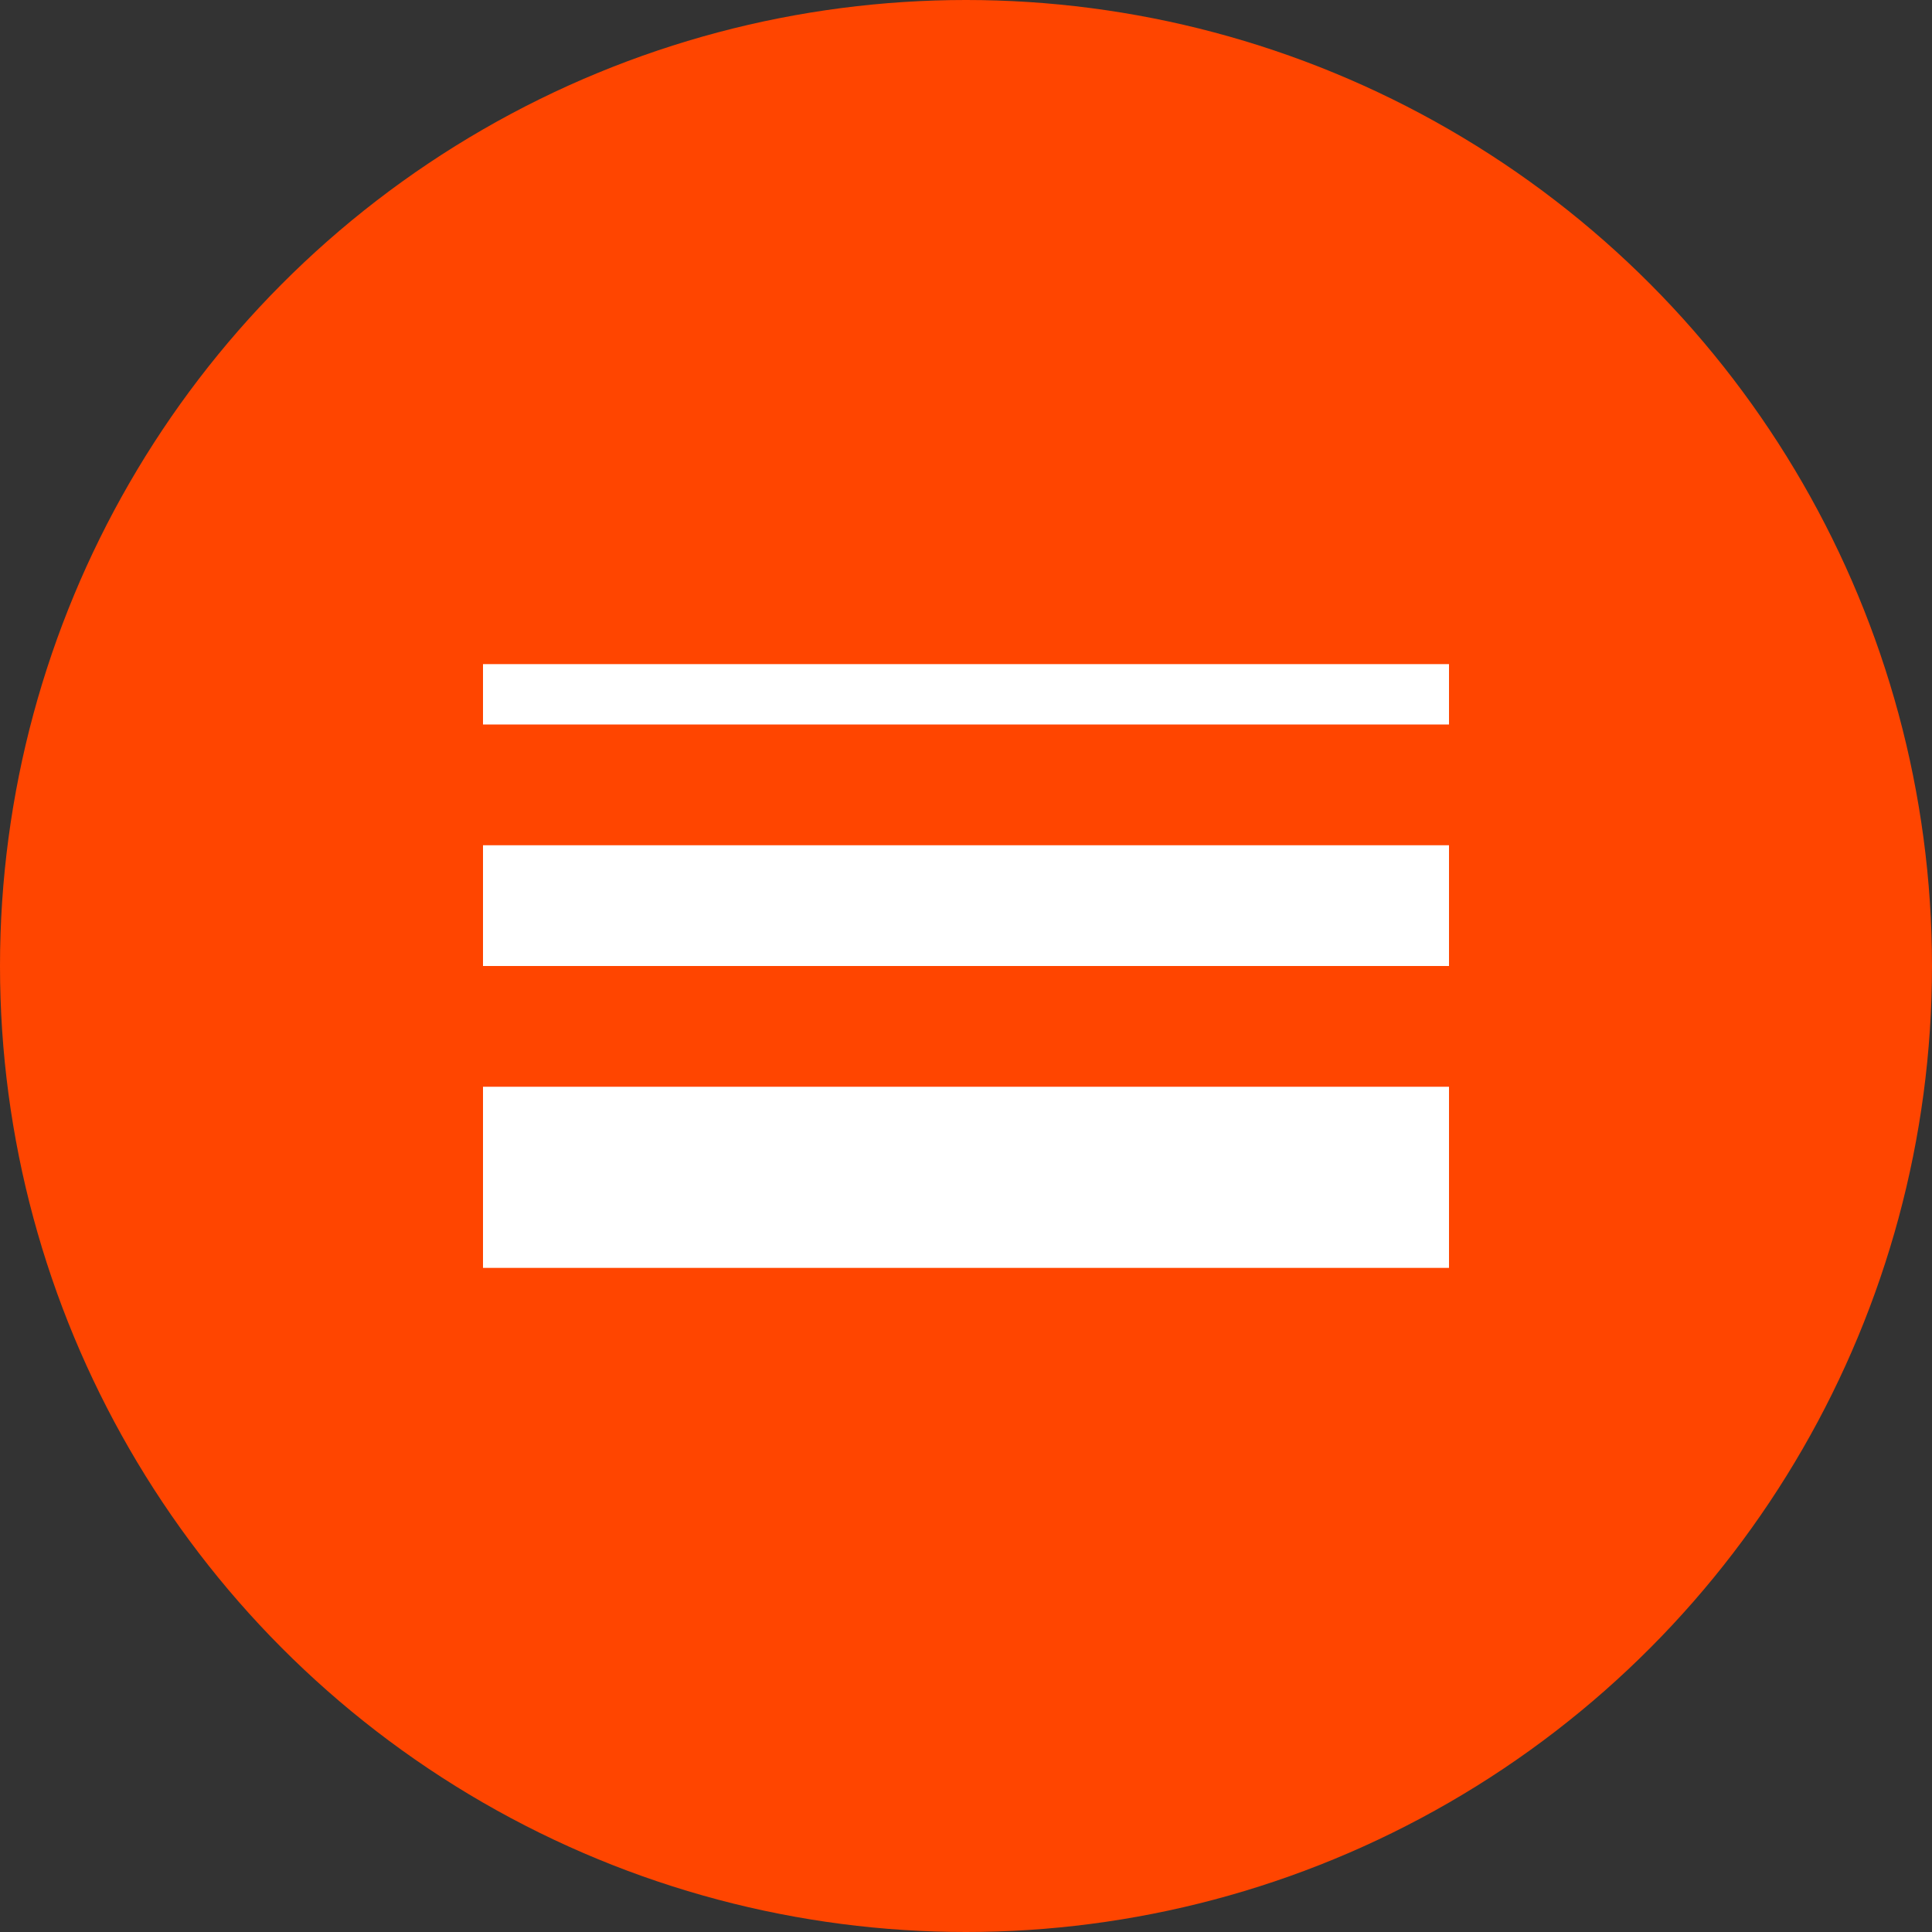
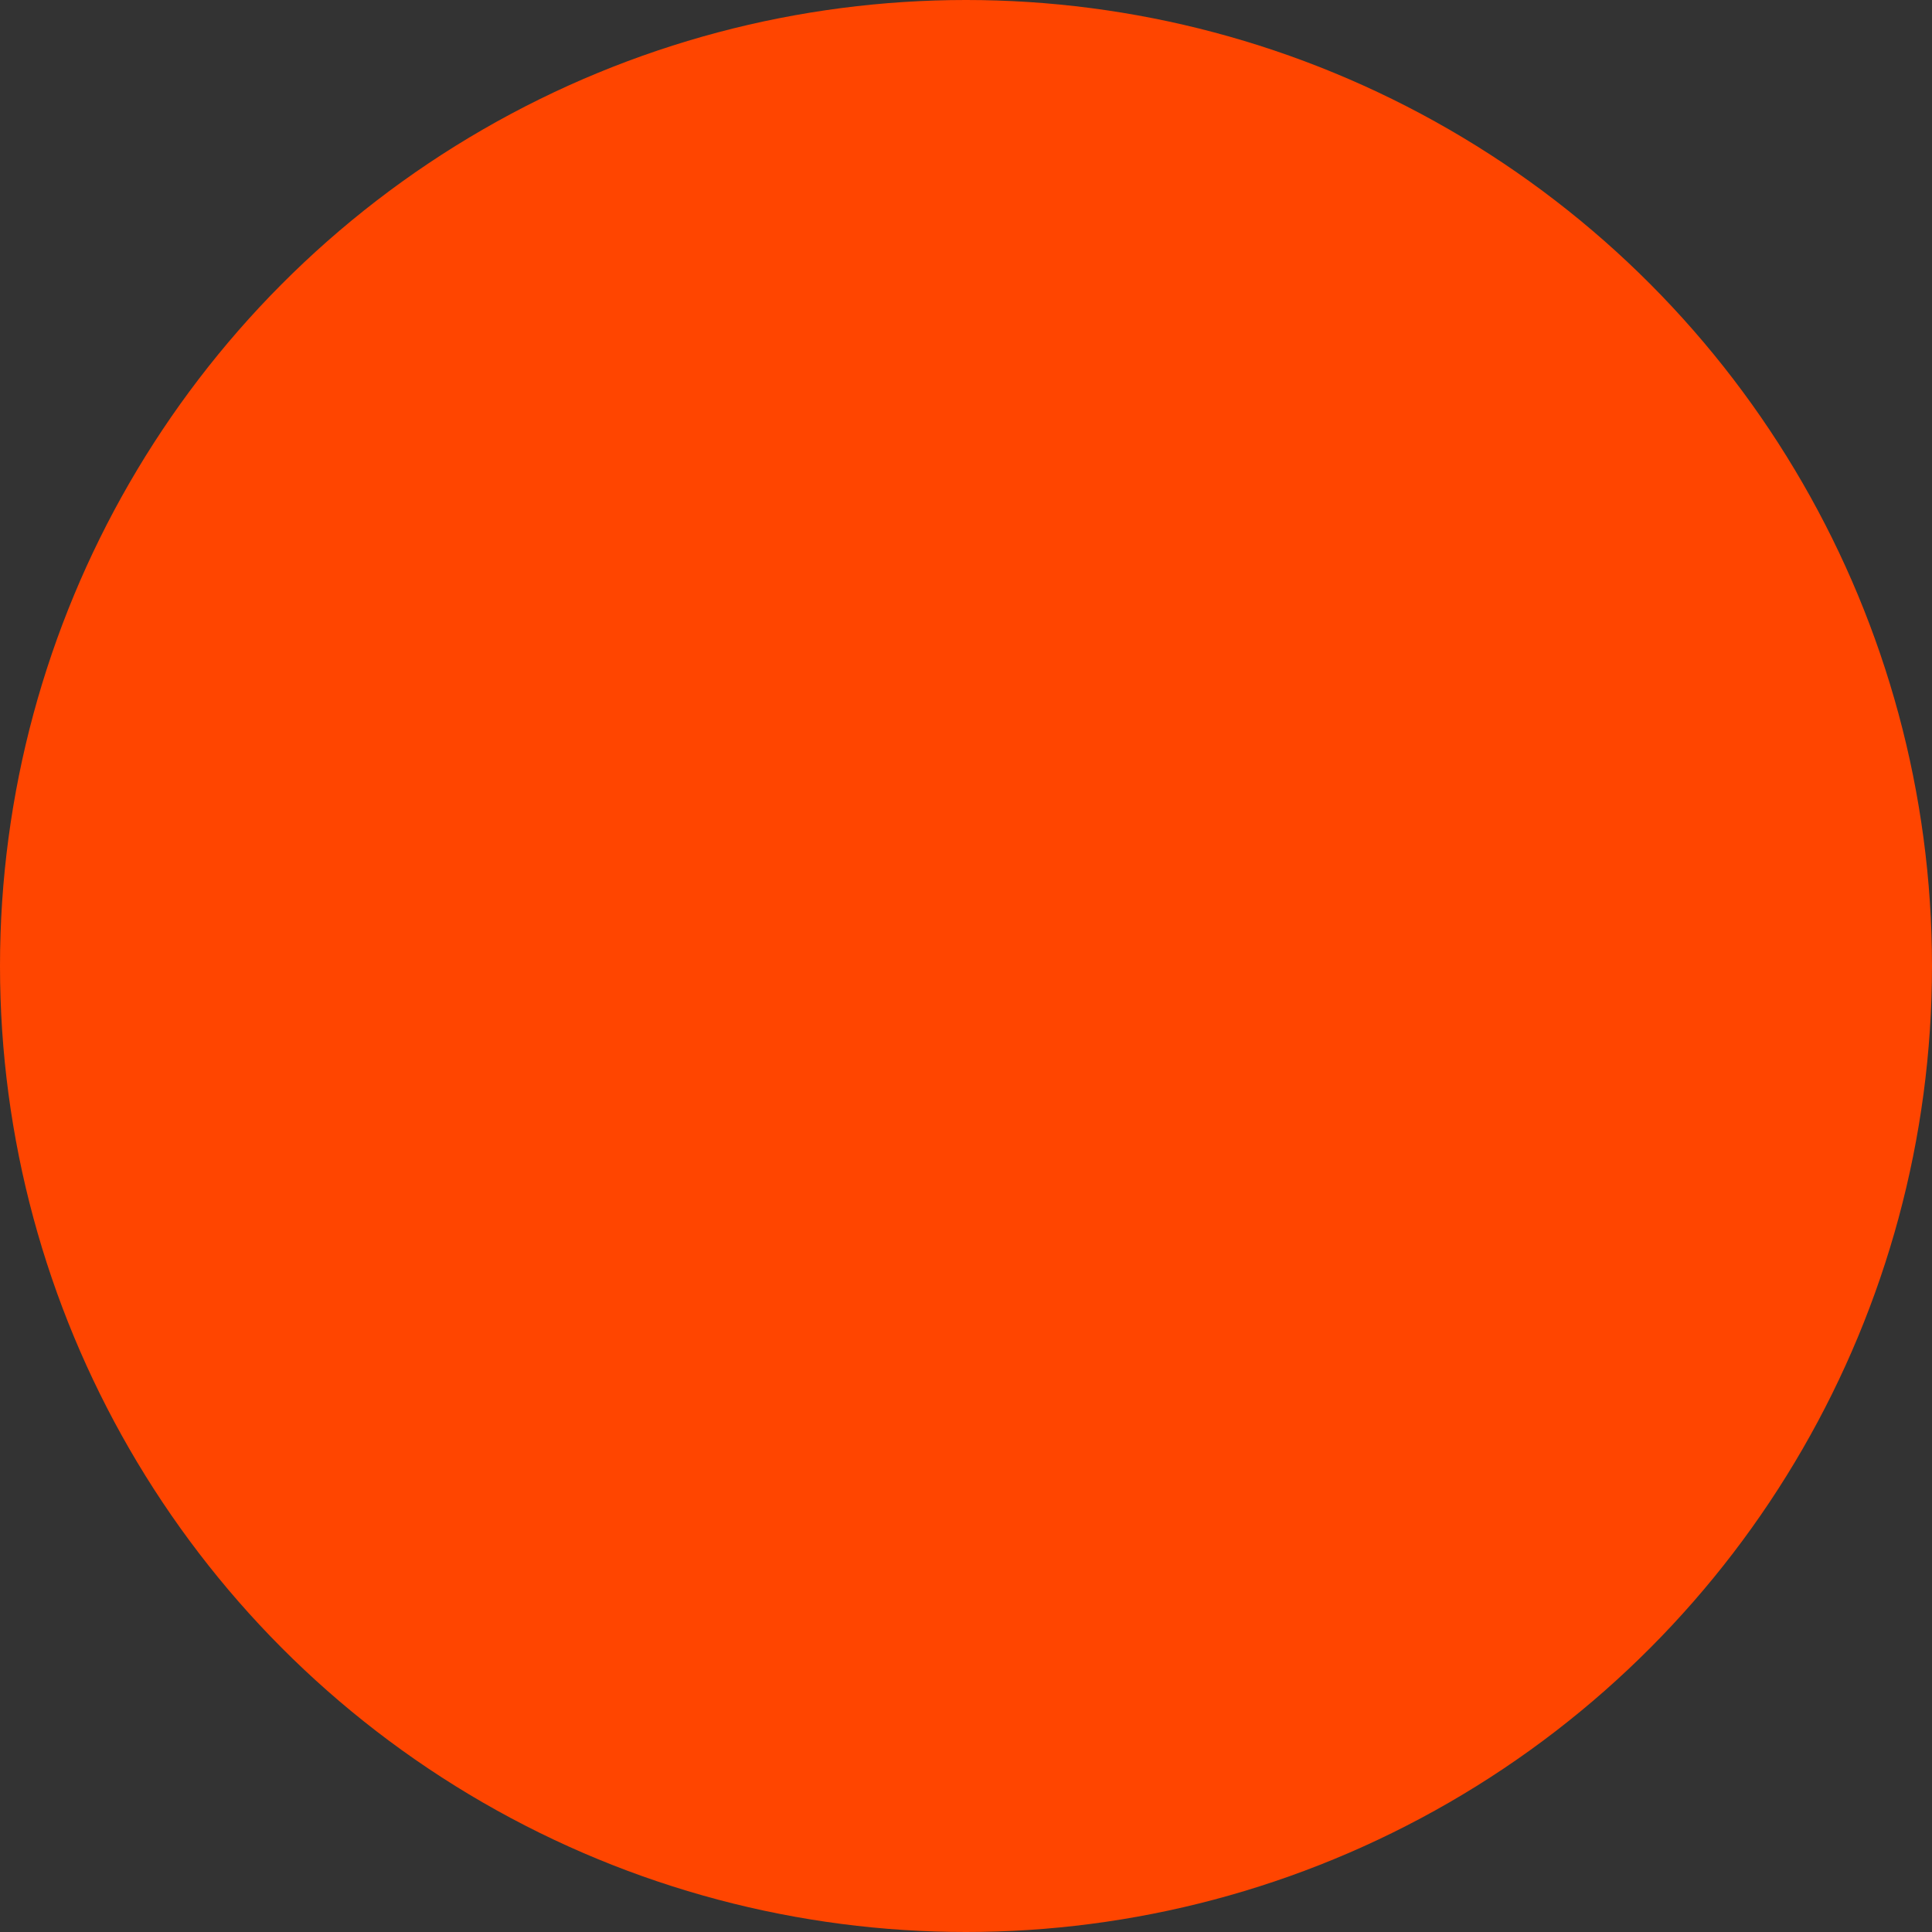
<svg xmlns="http://www.w3.org/2000/svg" width="32" height="32" viewBox="0 0 32 32" fill="none">
  <rect x="0" y="0" width="32" height="32" fill="#333333" stroke="none" />
  <circle cx="16" cy="16" r="16" fill="#FF4500" />
-   <path d="M24 11V12H8V11H24ZM8 14H24V16H8V14ZM8 18H24V21H8V18Z" fill="white" />
</svg>